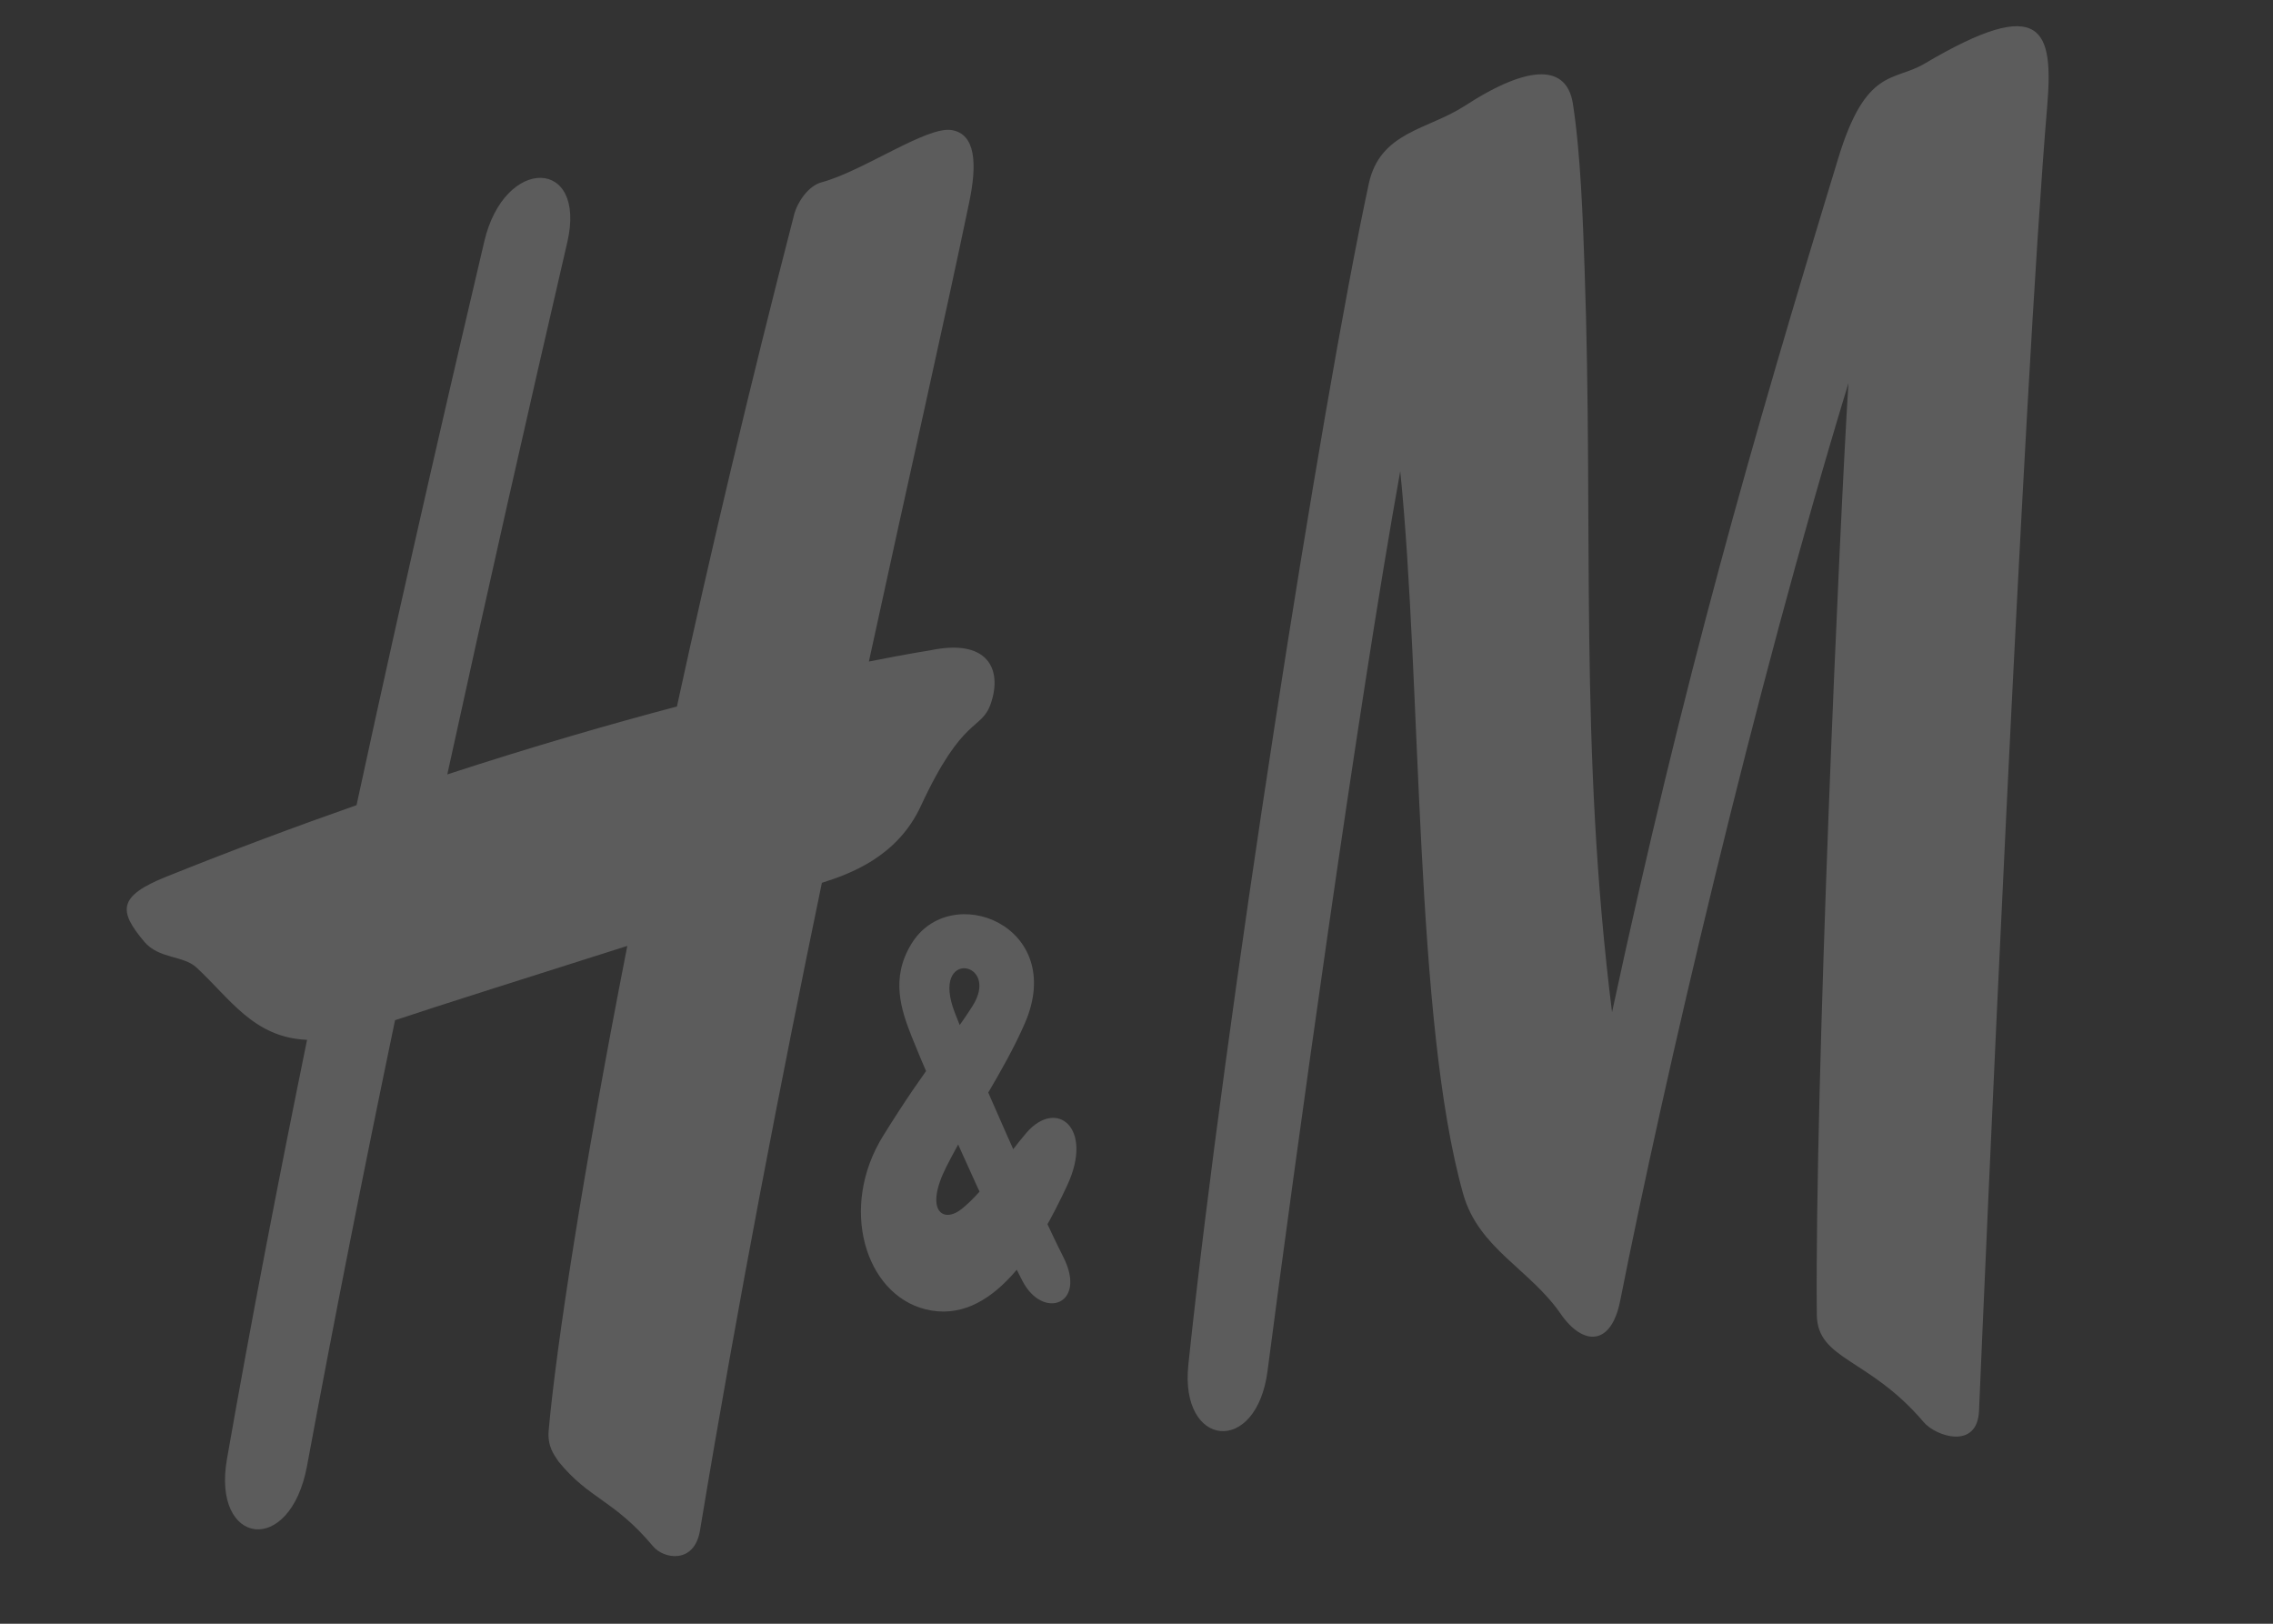
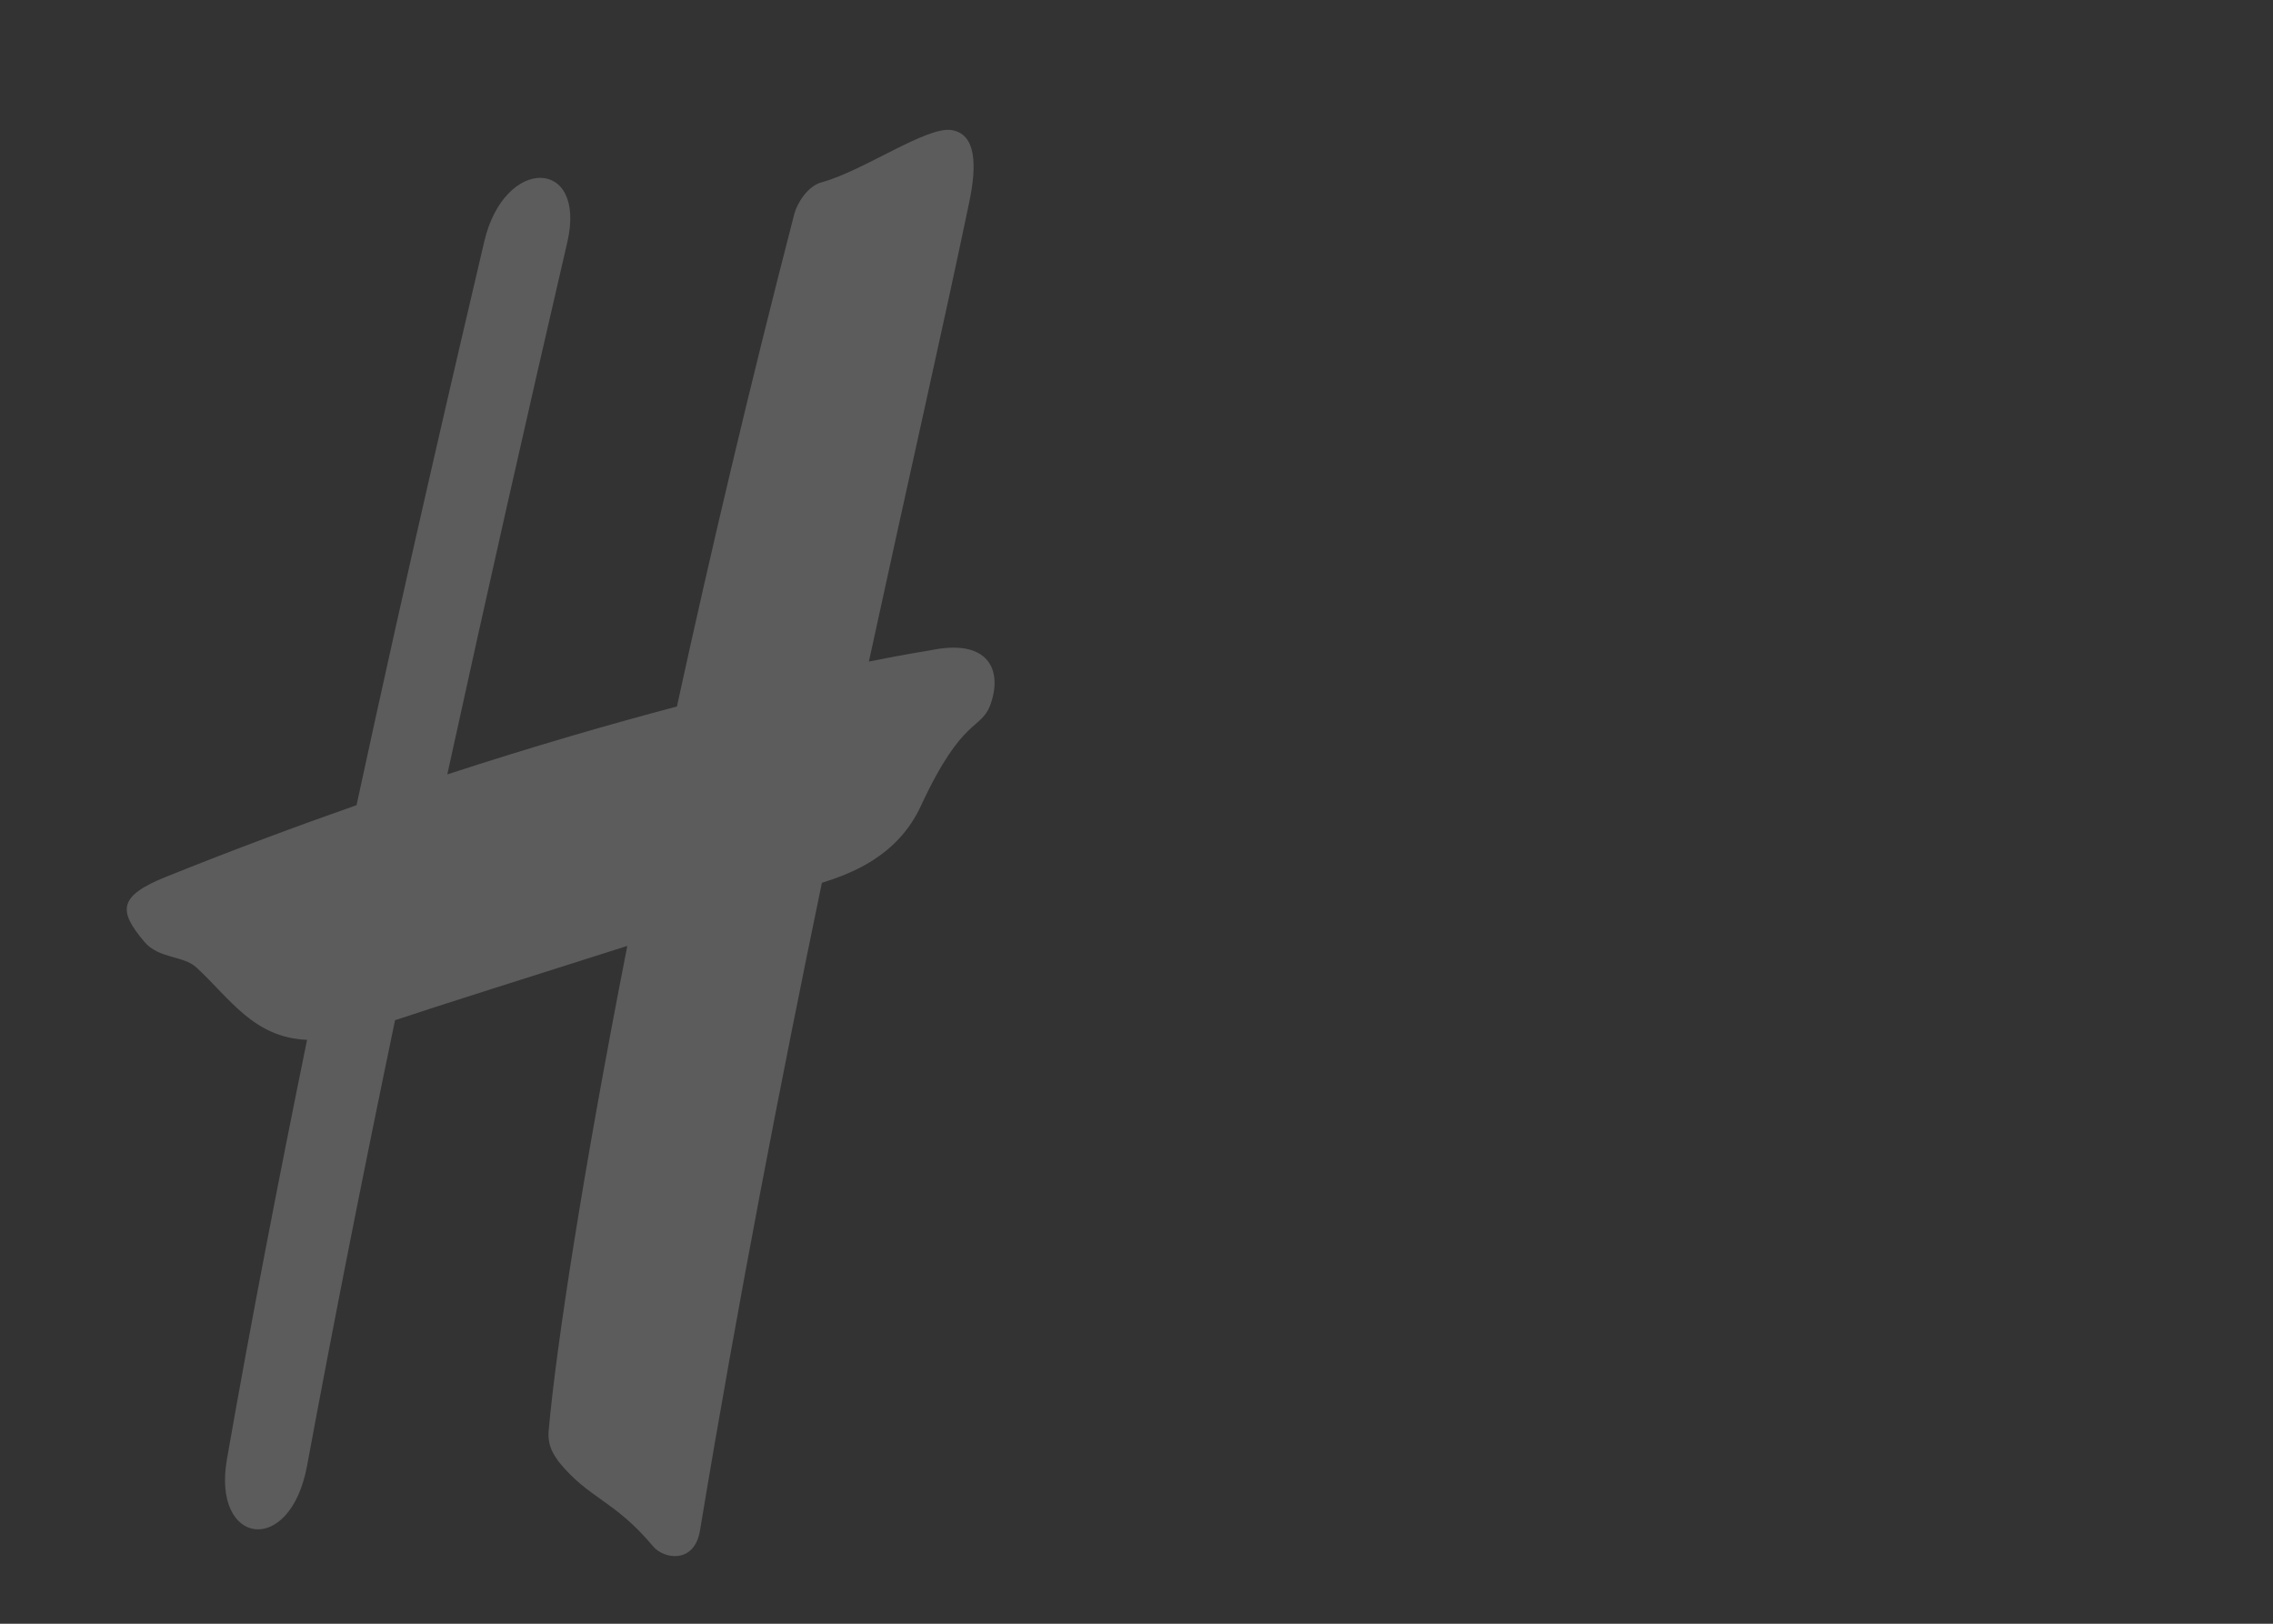
<svg xmlns="http://www.w3.org/2000/svg" width="91" height="65" viewBox="0 0 91 65" fill="none">
  <rect x="0" y="0" width="91" height="65" fill="#333333" stroke="none" />
  <g opacity="0.2">
-     <path d="M58.638 4.24C61.286 2.522 62.727 2.617 62.97 4.145C63.281 6.132 63.371 8.796 63.438 10.724C63.807 21.203 63.204 29.832 64.538 40.521C67.415 27.176 70.081 17.853 73.589 6.353C74.7 2.689 75.813 3.278 77.04 2.553C81.816 -0.273 82.213 1.217 81.959 4.266C81.005 15.56 79.461 51.013 79.231 56.472C79.165 58.051 77.501 57.505 77.011 56.925C74.818 54.344 72.757 54.452 72.737 52.631C72.645 43.565 73.66 20.727 74.003 15.338C70.198 27.801 66.605 43.296 64.867 52.06C64.501 53.921 63.36 53.869 62.48 52.592C61.24 50.797 59.2 49.983 58.58 47.801C56.62 40.861 56.922 27.339 56.059 18.862C54.352 28.316 51.823 46.613 50.747 54.875C50.307 58.293 47.225 57.965 47.575 54.64C49.032 40.8 52.891 16.229 54.799 7.357C55.249 5.267 57.168 5.196 58.638 4.24Z" fill="white" />
    <path d="M38.114 5.209C37.119 5.027 34.555 6.854 32.887 7.299C32.358 7.441 31.925 8.1 31.802 8.557C29.991 15.558 28.422 22.22 27.101 28.282C24.447 28.983 21.353 29.876 17.908 31C19.493 23.745 21.116 16.585 22.712 9.696C23.498 6.304 20.195 6.228 19.389 9.663C18.342 14.128 16.38 22.494 14.274 32.232C11.863 33.077 9.313 34.028 6.658 35.095C4.728 35.87 4.726 36.456 5.776 37.697C6.356 38.389 7.338 38.243 7.863 38.728C9.222 39.984 10.156 41.537 12.293 41.626C11.159 47.183 10.048 52.909 9.085 58.414C8.48 61.87 11.613 62.339 12.293 58.679C13.386 52.78 14.572 46.803 15.816 40.84C17.457 40.289 21.439 39.033 25.114 37.866C23.322 47.004 22.265 53.922 21.965 57.274C21.913 57.918 22.195 58.253 22.357 58.502C23.593 60.026 24.569 60.021 26.147 61.902C26.575 62.415 27.802 62.619 28.025 61.263C29.57 51.952 31.275 43.197 32.904 35.34C33.98 34.997 35.912 34.329 36.867 32.264C38.566 28.6 39.289 29.266 39.668 28.162C40.142 26.776 39.534 25.552 37.252 26.032C37.252 26.032 36.383 26.164 34.786 26.482C36.383 19.128 37.806 12.886 38.795 8.135C39.137 6.526 39.049 5.375 38.114 5.209Z" fill="white" />
-     <path d="M40.931 51.272C41.749 52.861 43.543 52.23 42.567 50.312C41.573 48.357 38.959 42.445 38.224 40.532C37.228 37.956 40.096 38.47 38.925 40.288C37.923 41.851 37.201 42.501 35.357 45.468C33.576 48.333 34.636 51.803 37.042 52.41C39.755 53.096 41.621 49.827 42.728 47.447C43.801 45.143 42.296 43.947 41.089 45.352C40.312 46.254 39.46 47.616 38.514 48.386C37.743 49.006 36.997 48.455 37.897 46.688C38.941 44.641 40.185 42.899 41.025 40.975C42.739 37.055 38.045 35.212 36.484 37.791C35.646 39.166 36.076 40.424 36.501 41.5C37.185 43.223 39.602 48.707 40.931 51.272Z" fill="white" />
  </g>
</svg>